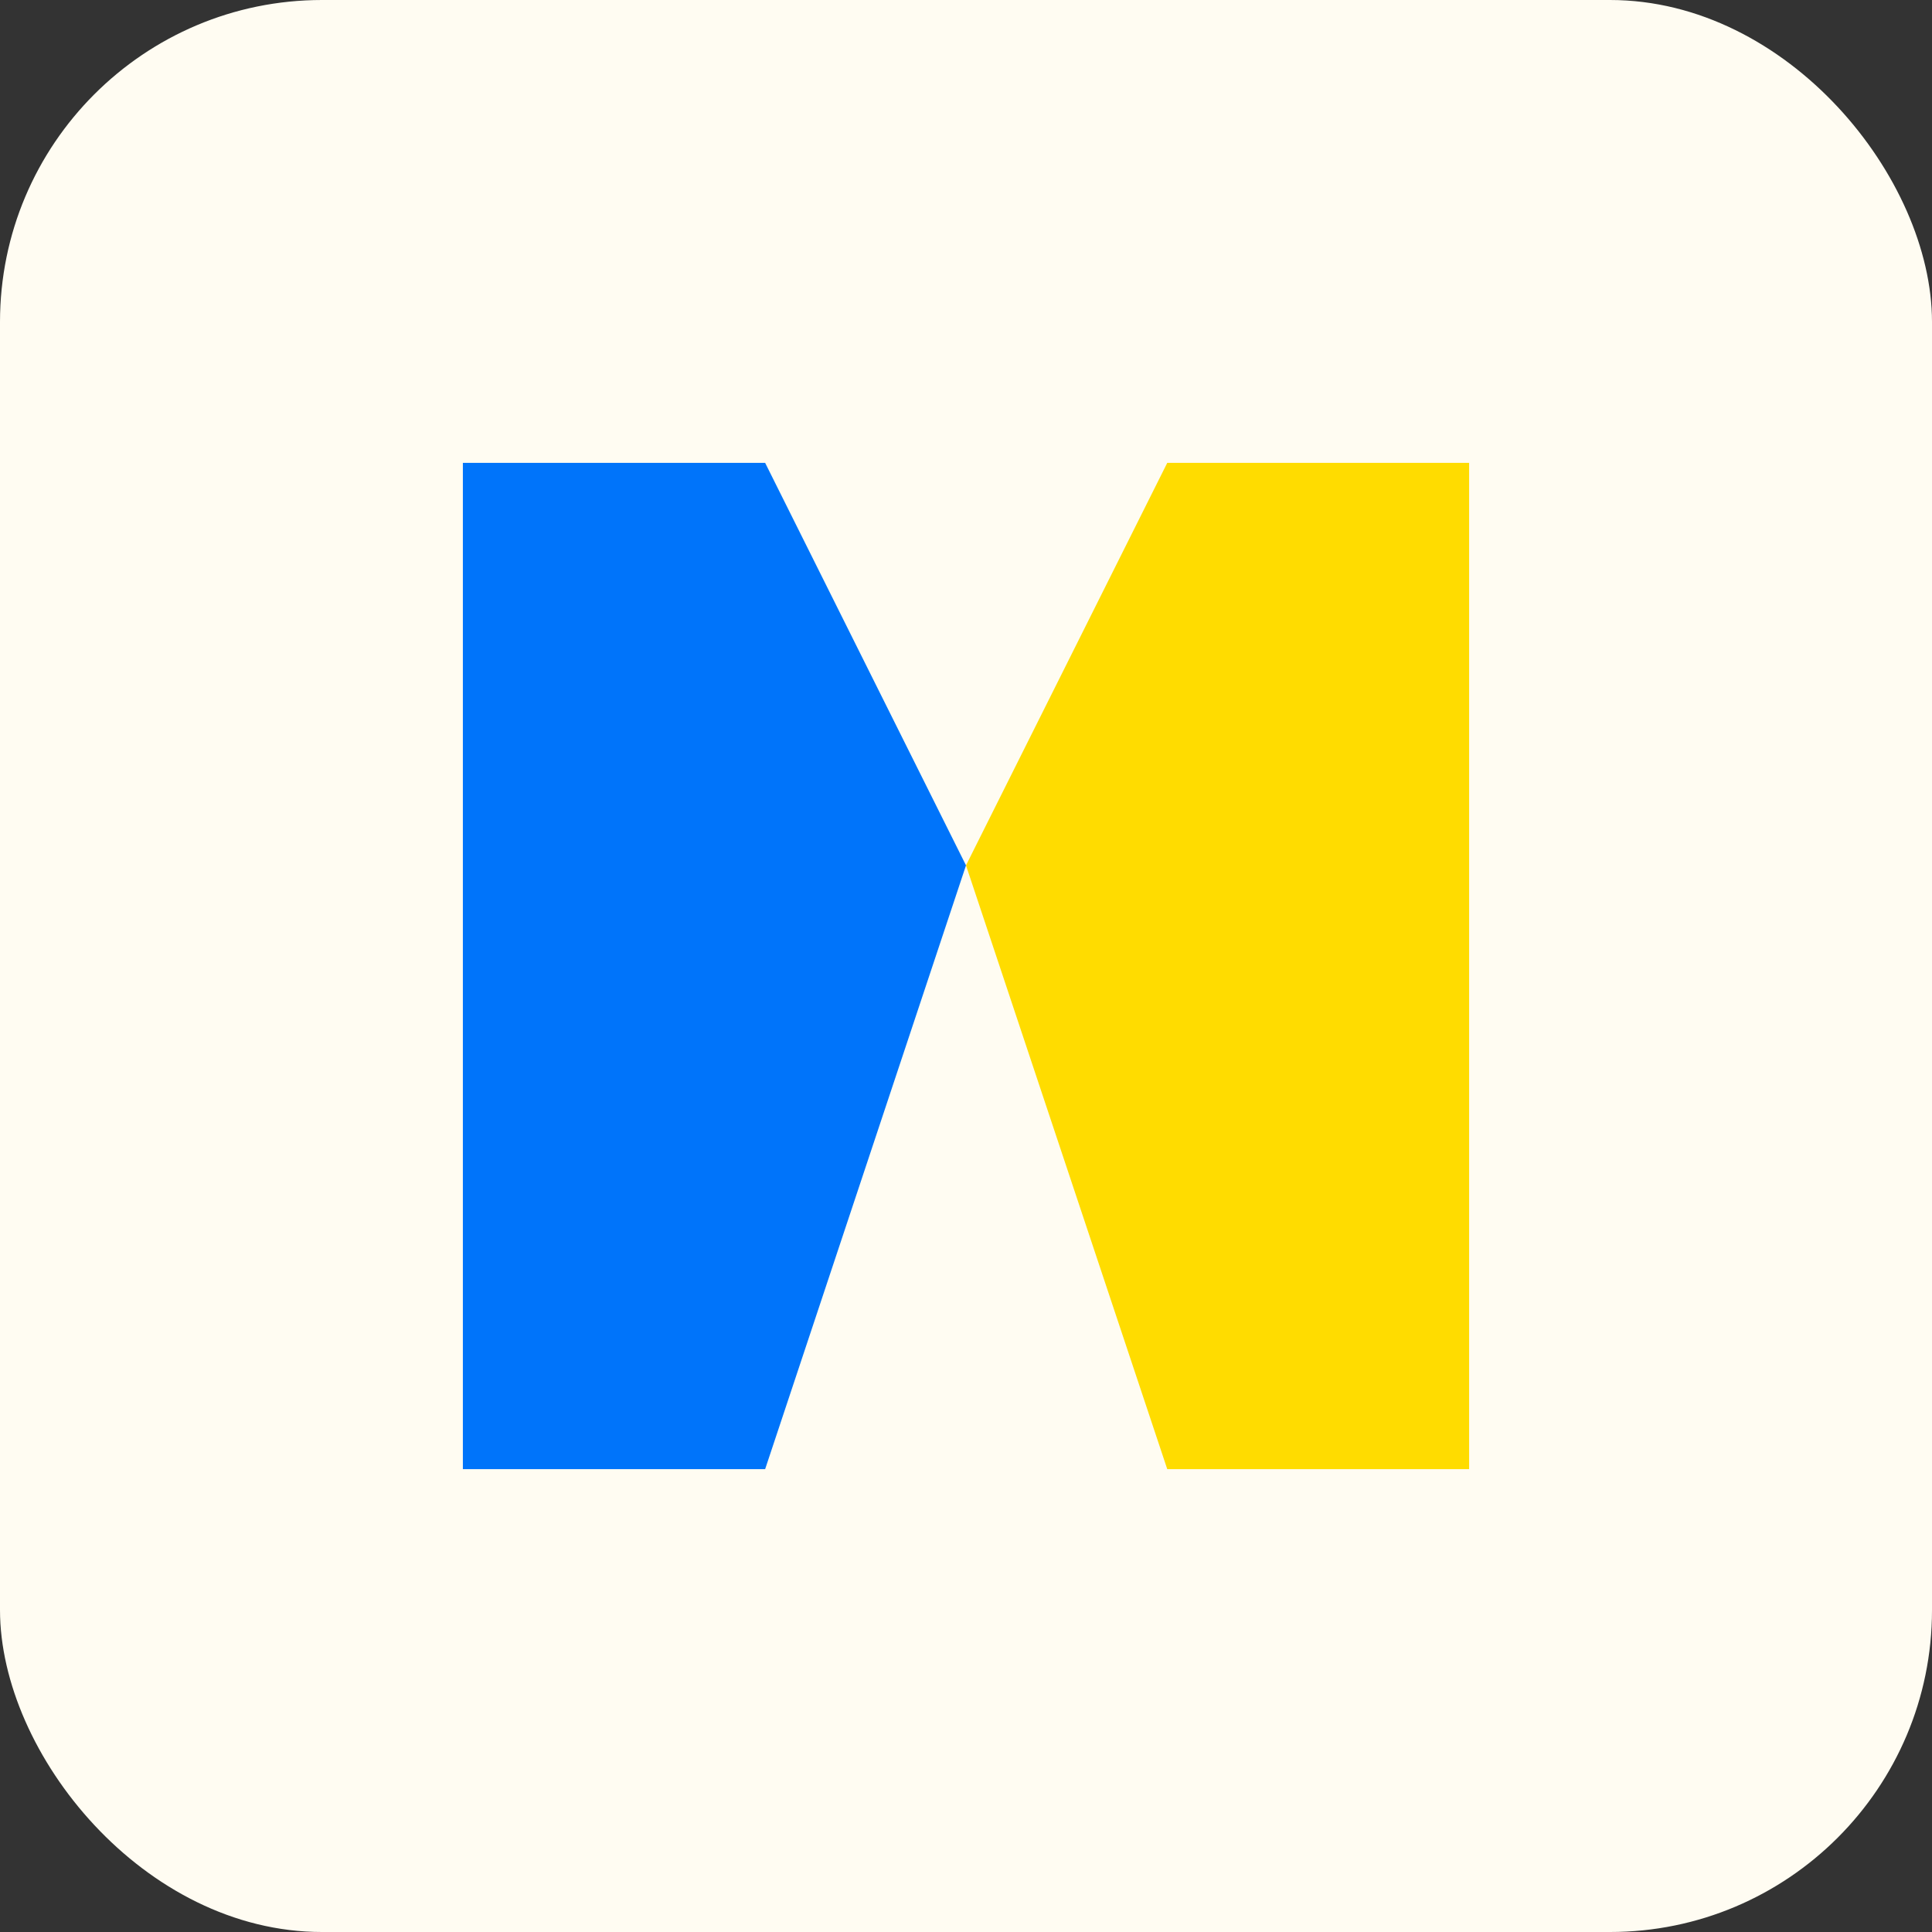
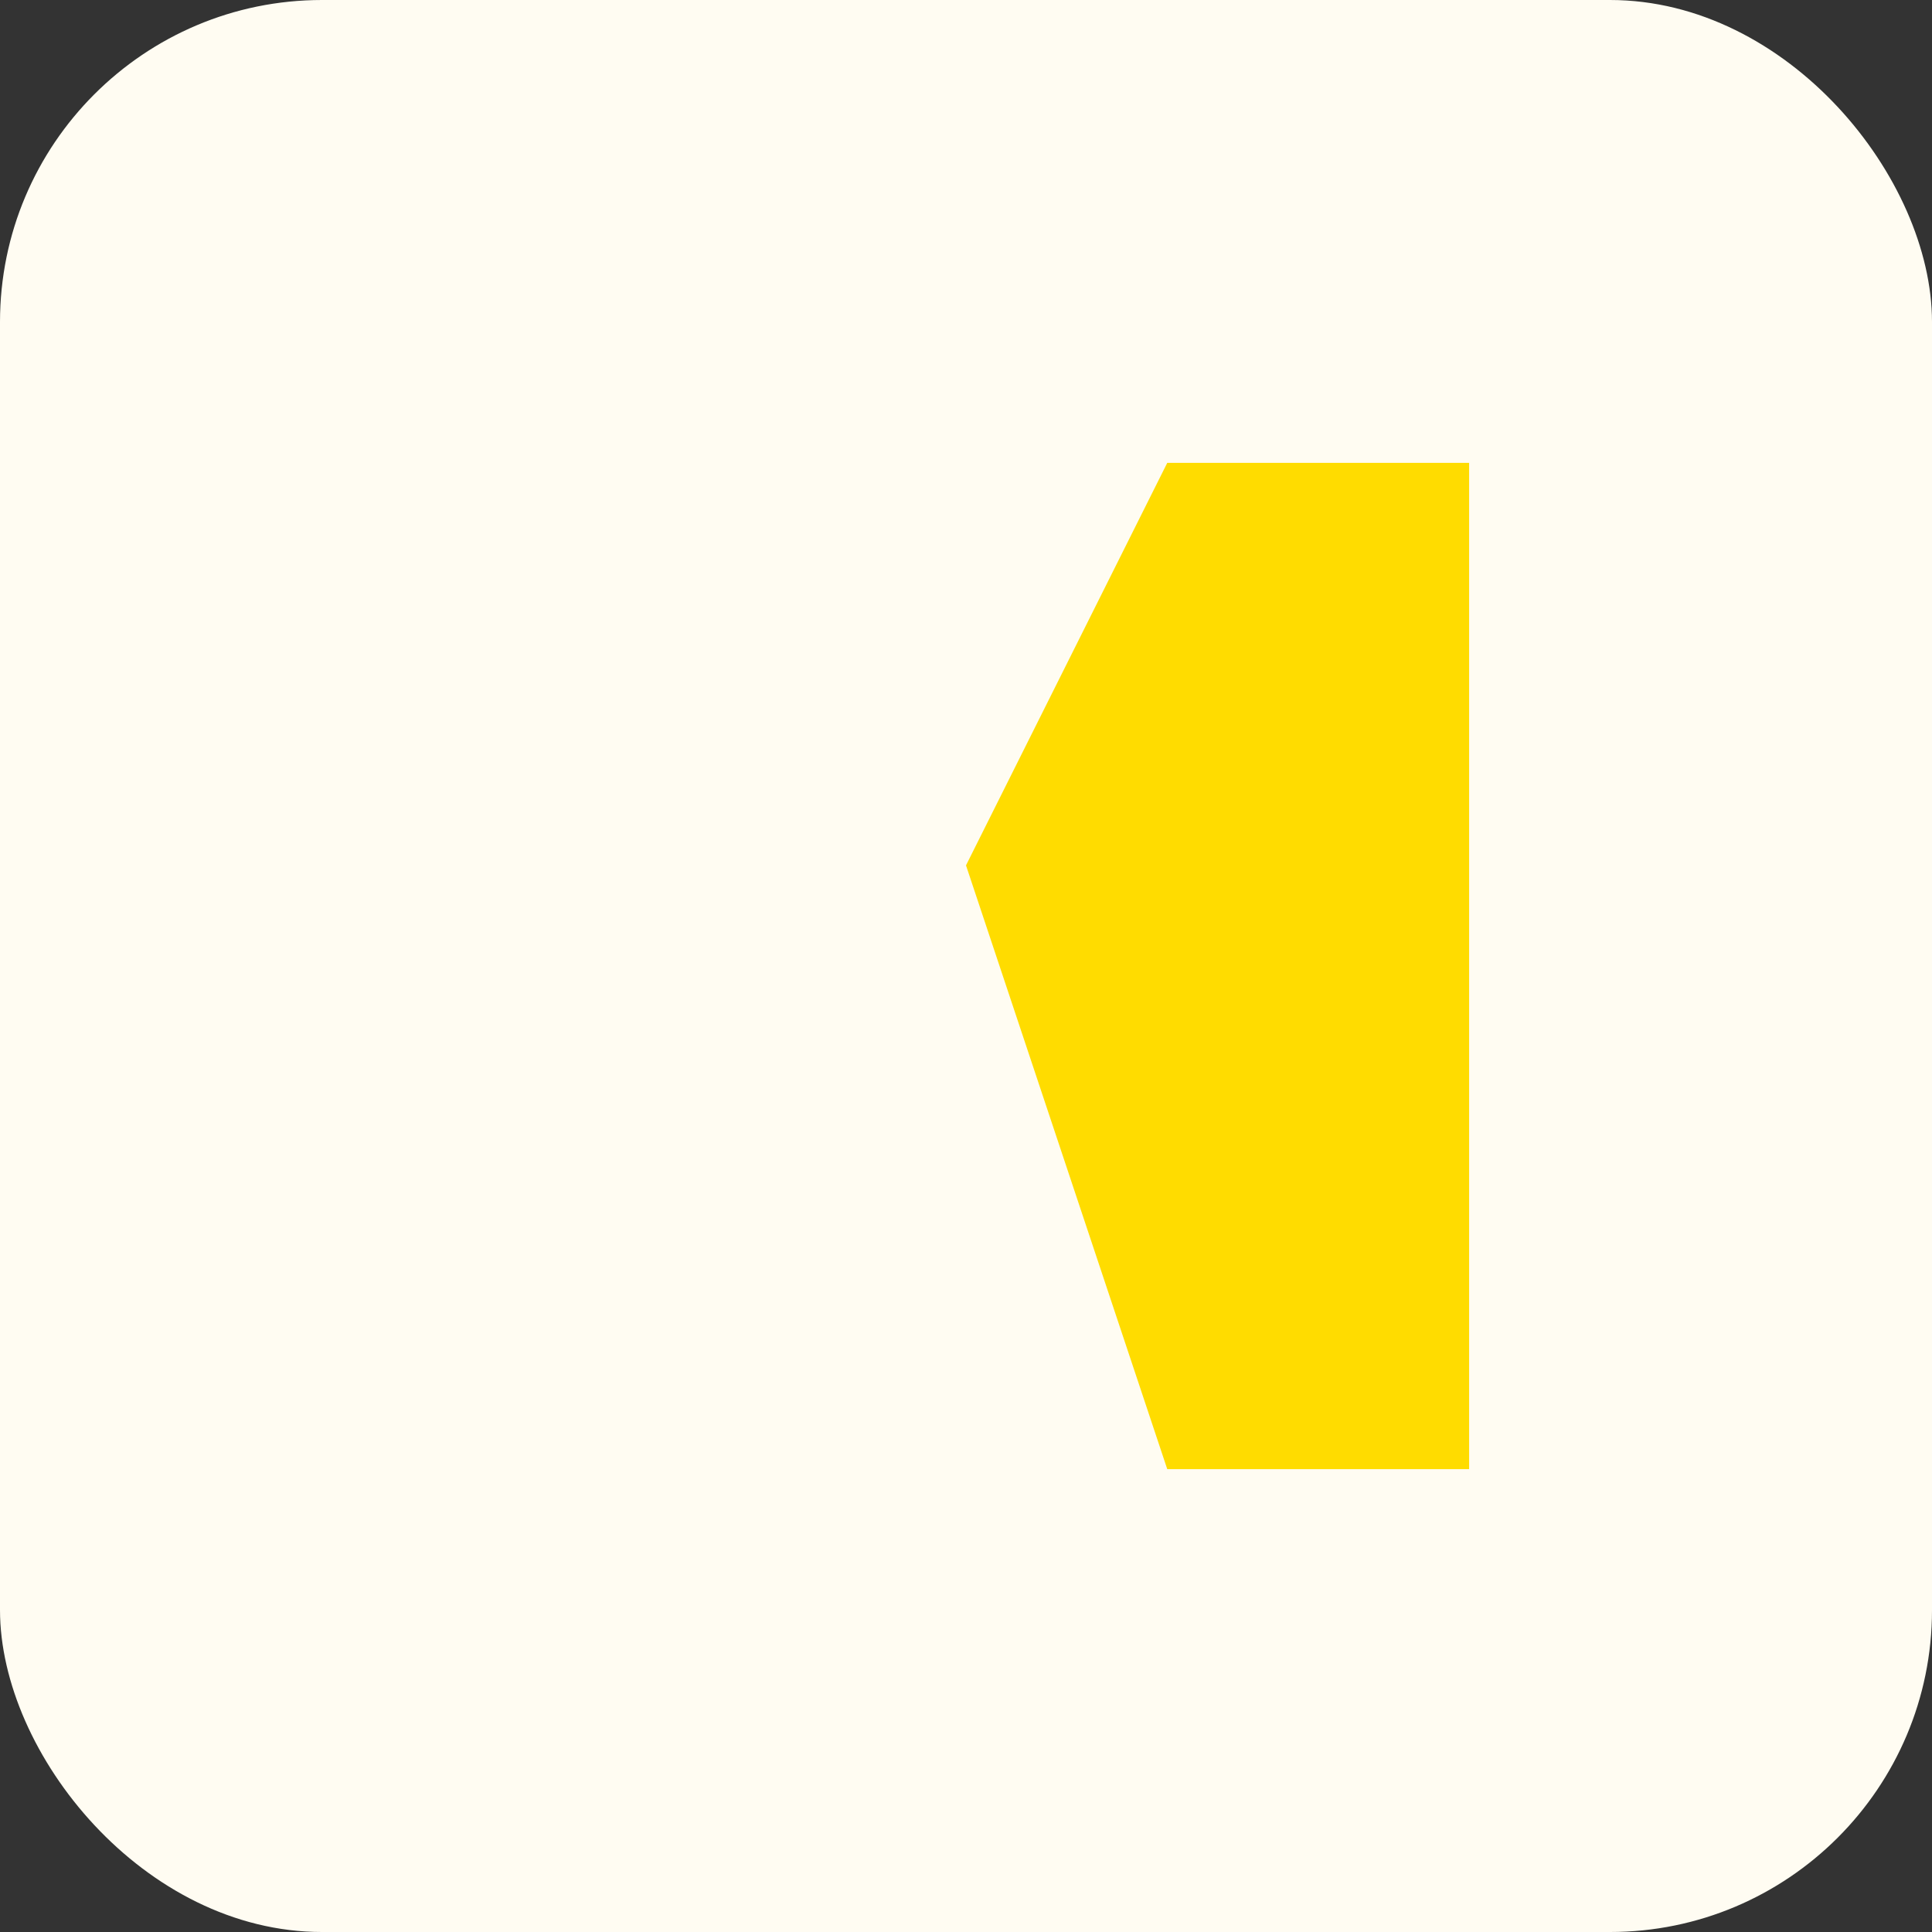
<svg xmlns="http://www.w3.org/2000/svg" data-name="Calque 1" viewBox="0 0 96 96">
  <rect x="0" y="0" width="96" height="96" fill="#333333" stroke="none" />
  <rect width="96" height="96" rx="16" ry="16" style="fill:#fffcf2" />
-   <path style="fill:#0074fa" d="M38.02 23H23v50h15.02L48 43l-9.98-20z" />
  <path style="fill:#ffdc00" d="M58 23 48 43l10 30h15V23H58z" />
</svg>